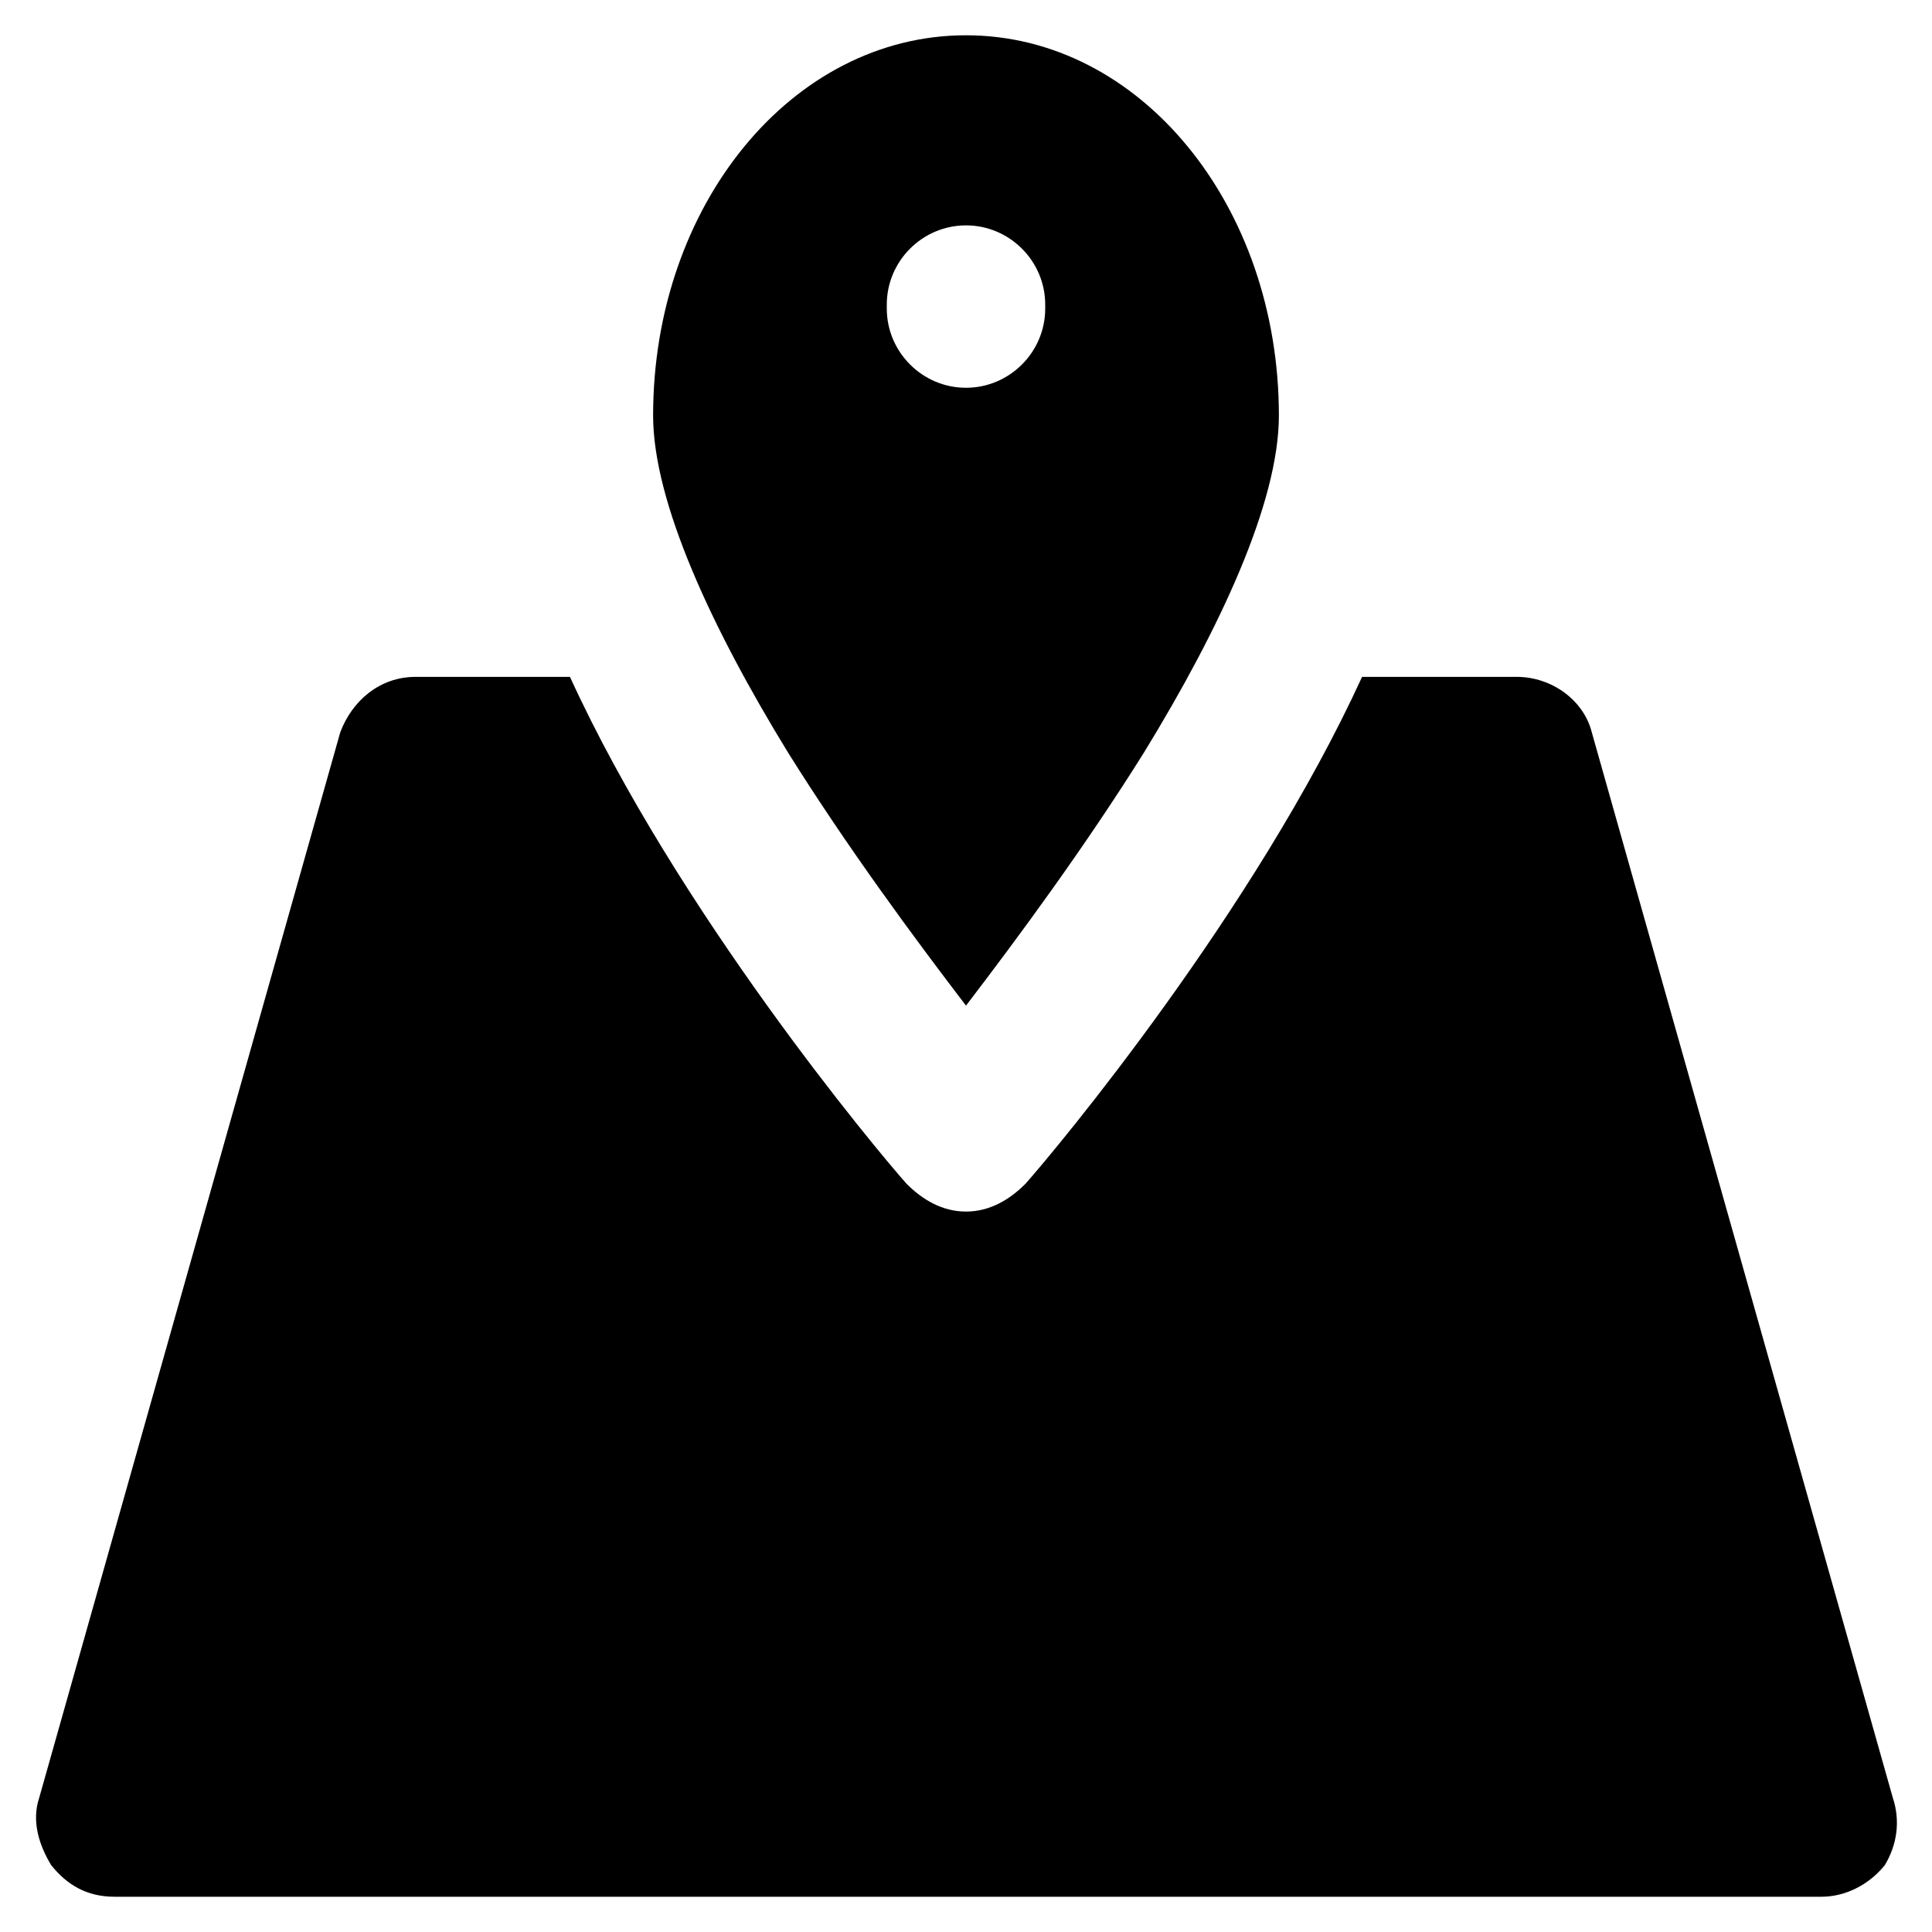
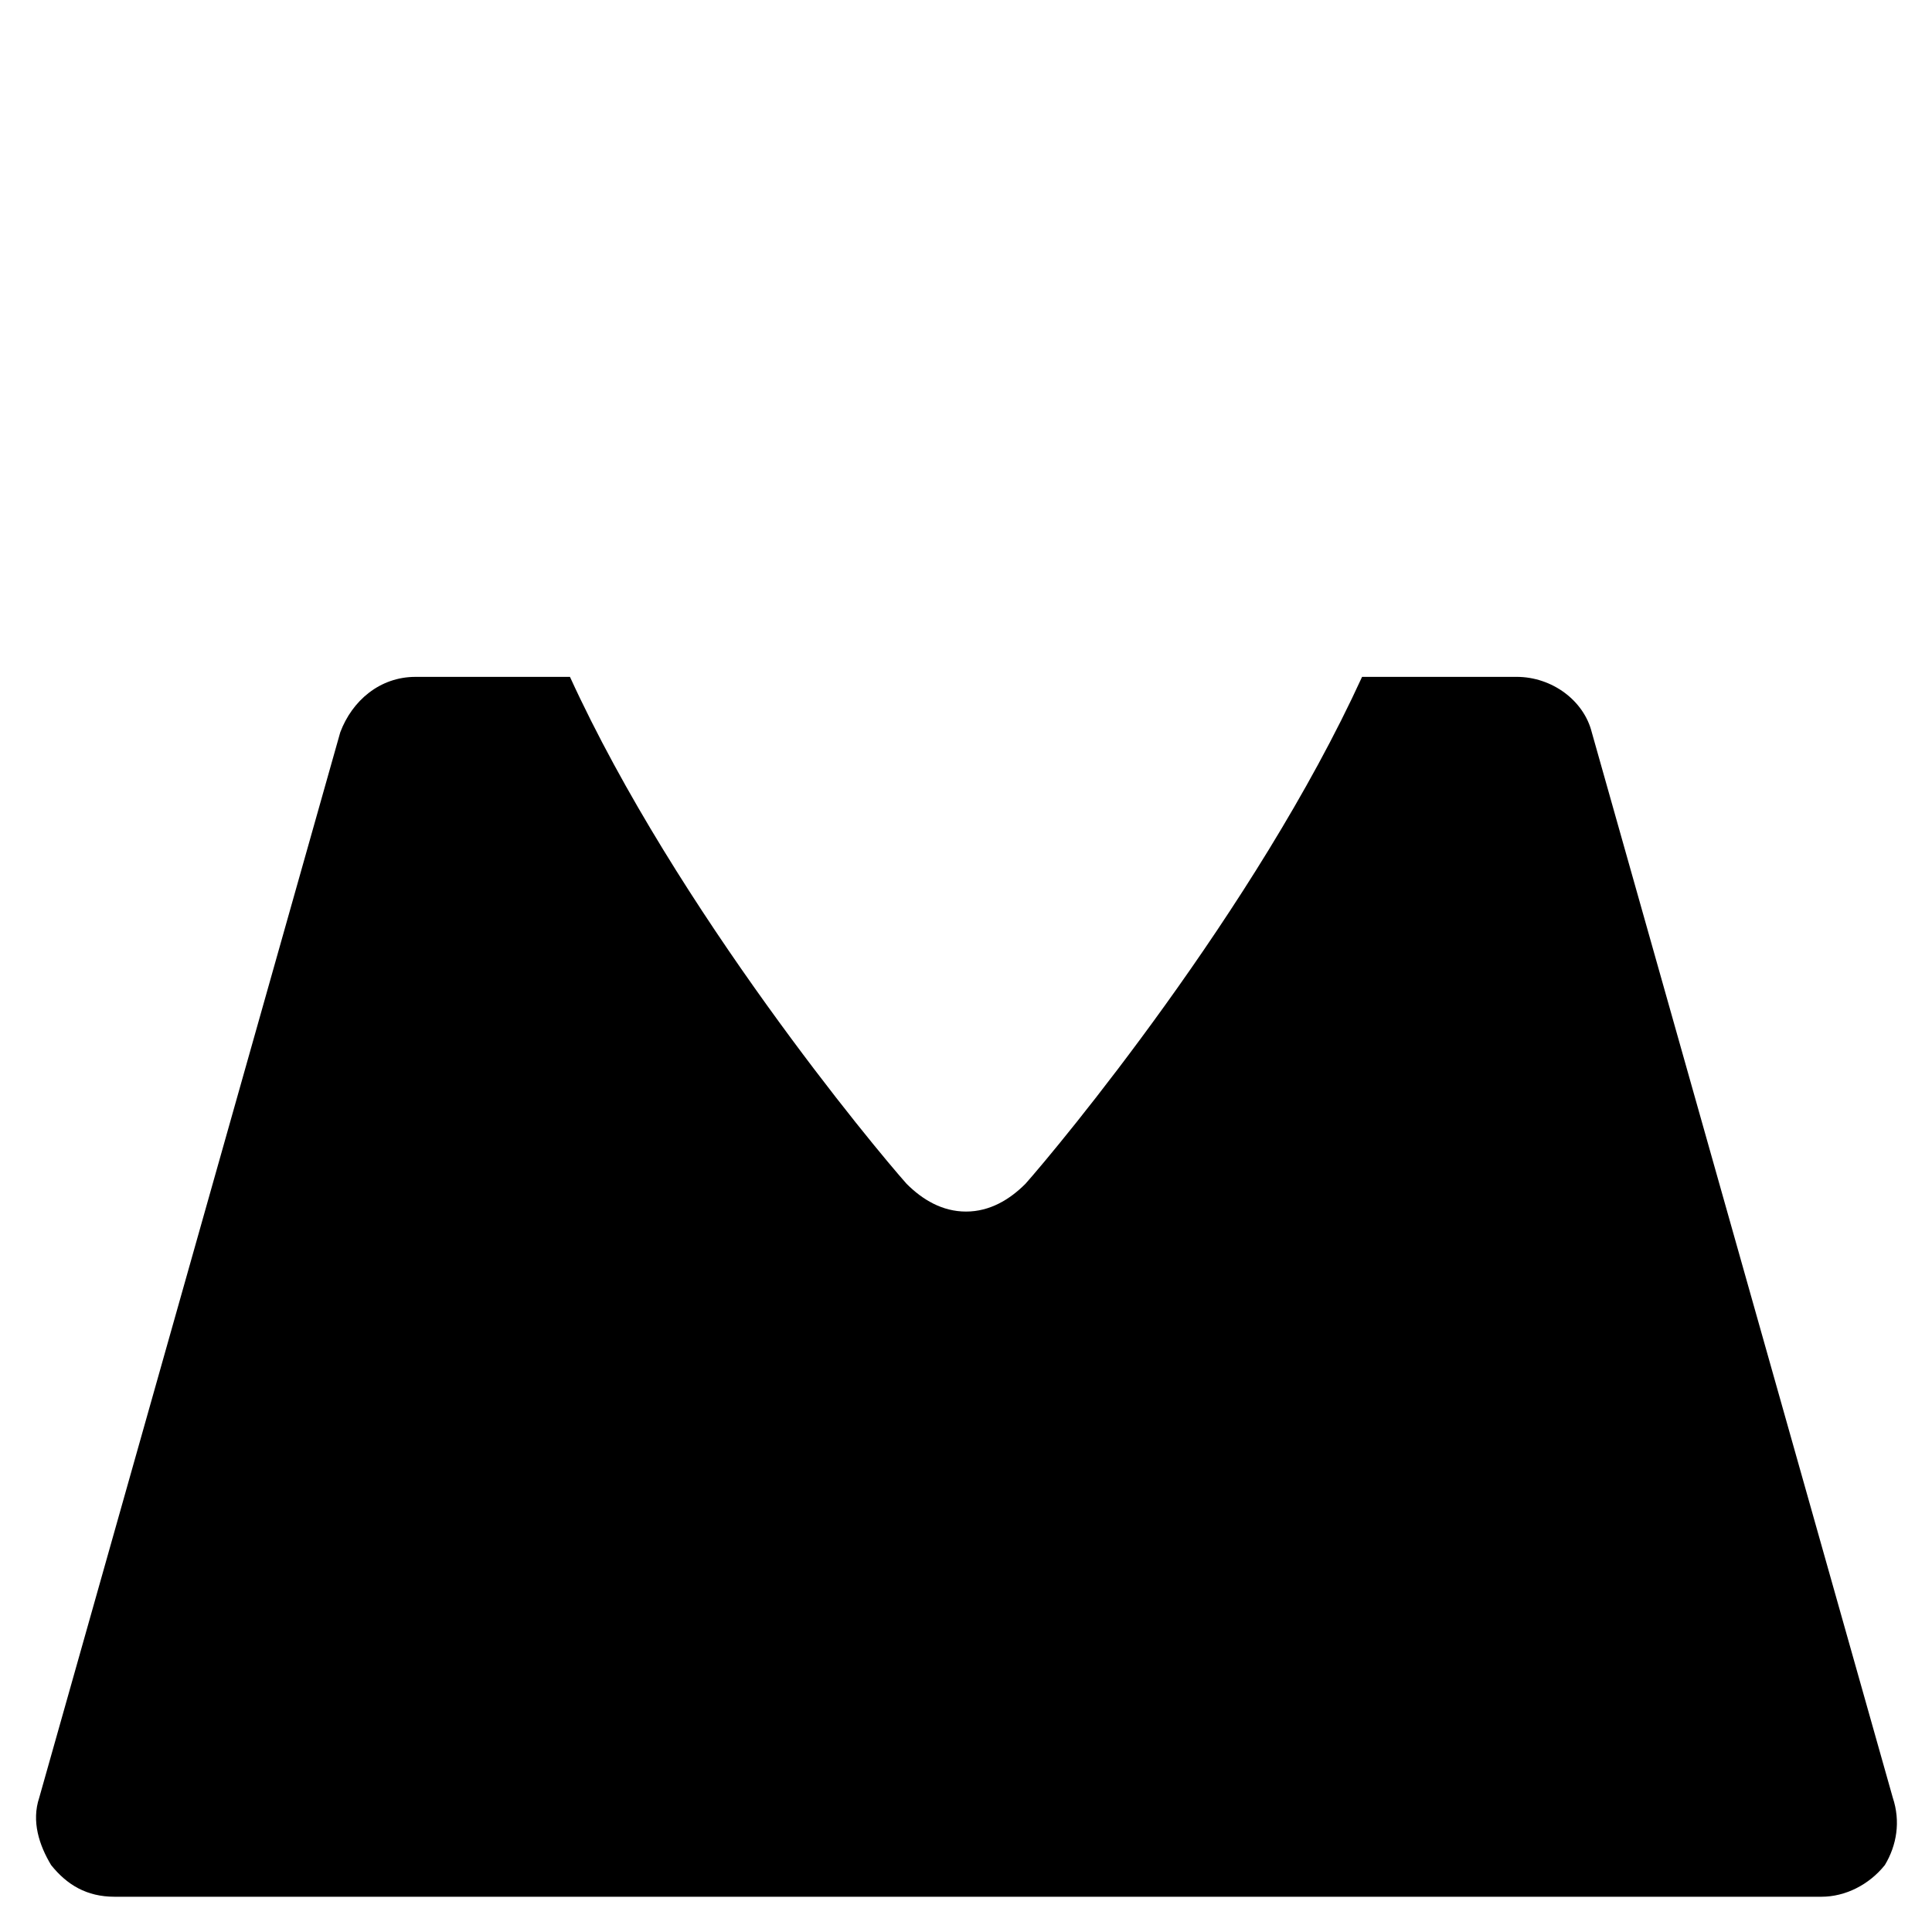
<svg xmlns="http://www.w3.org/2000/svg" fill="#000000" width="800px" height="800px" version="1.1" viewBox="144 144 512 512">
  <g>
    <path d="m645.61 620.41-79.77-282.34c-2.098-8.398-10.496-14.695-19.941-14.695l-40.938 0.004c-28.34 61.926-80.82 124.9-89.215 134.35-4.199 4.199-9.445 7.348-15.742 7.348s-11.547-3.148-15.742-7.348c-8.398-9.445-60.879-72.422-89.215-134.35h-40.934c-9.445 0-16.793 6.297-19.941 14.695l-79.777 282.34c-2.098 6.297 0 12.594 3.148 17.844 4.199 5.246 9.445 8.398 16.793 8.398h452.38c6.297 0 12.594-3.148 16.793-8.398 3.152-5.246 4.199-11.547 2.102-17.844z" />
-     <path d="m400 410.5c13.645-17.844 31.488-41.984 47.23-67.176 19.941-32.539 35.688-66.125 35.688-89.215 0-55.629-36.734-100.76-82.918-100.76s-82.918 45.133-82.918 100.76c0 23.09 15.742 56.68 35.688 89.215 15.742 25.191 33.586 49.332 47.23 67.176zm-20.992-185.78c0-11.547 9.445-20.992 20.992-20.992s20.992 9.445 20.992 20.992v1.051c0 11.547-9.445 20.992-20.992 20.992s-20.992-9.445-20.992-20.992z" />
  </g>
</svg>